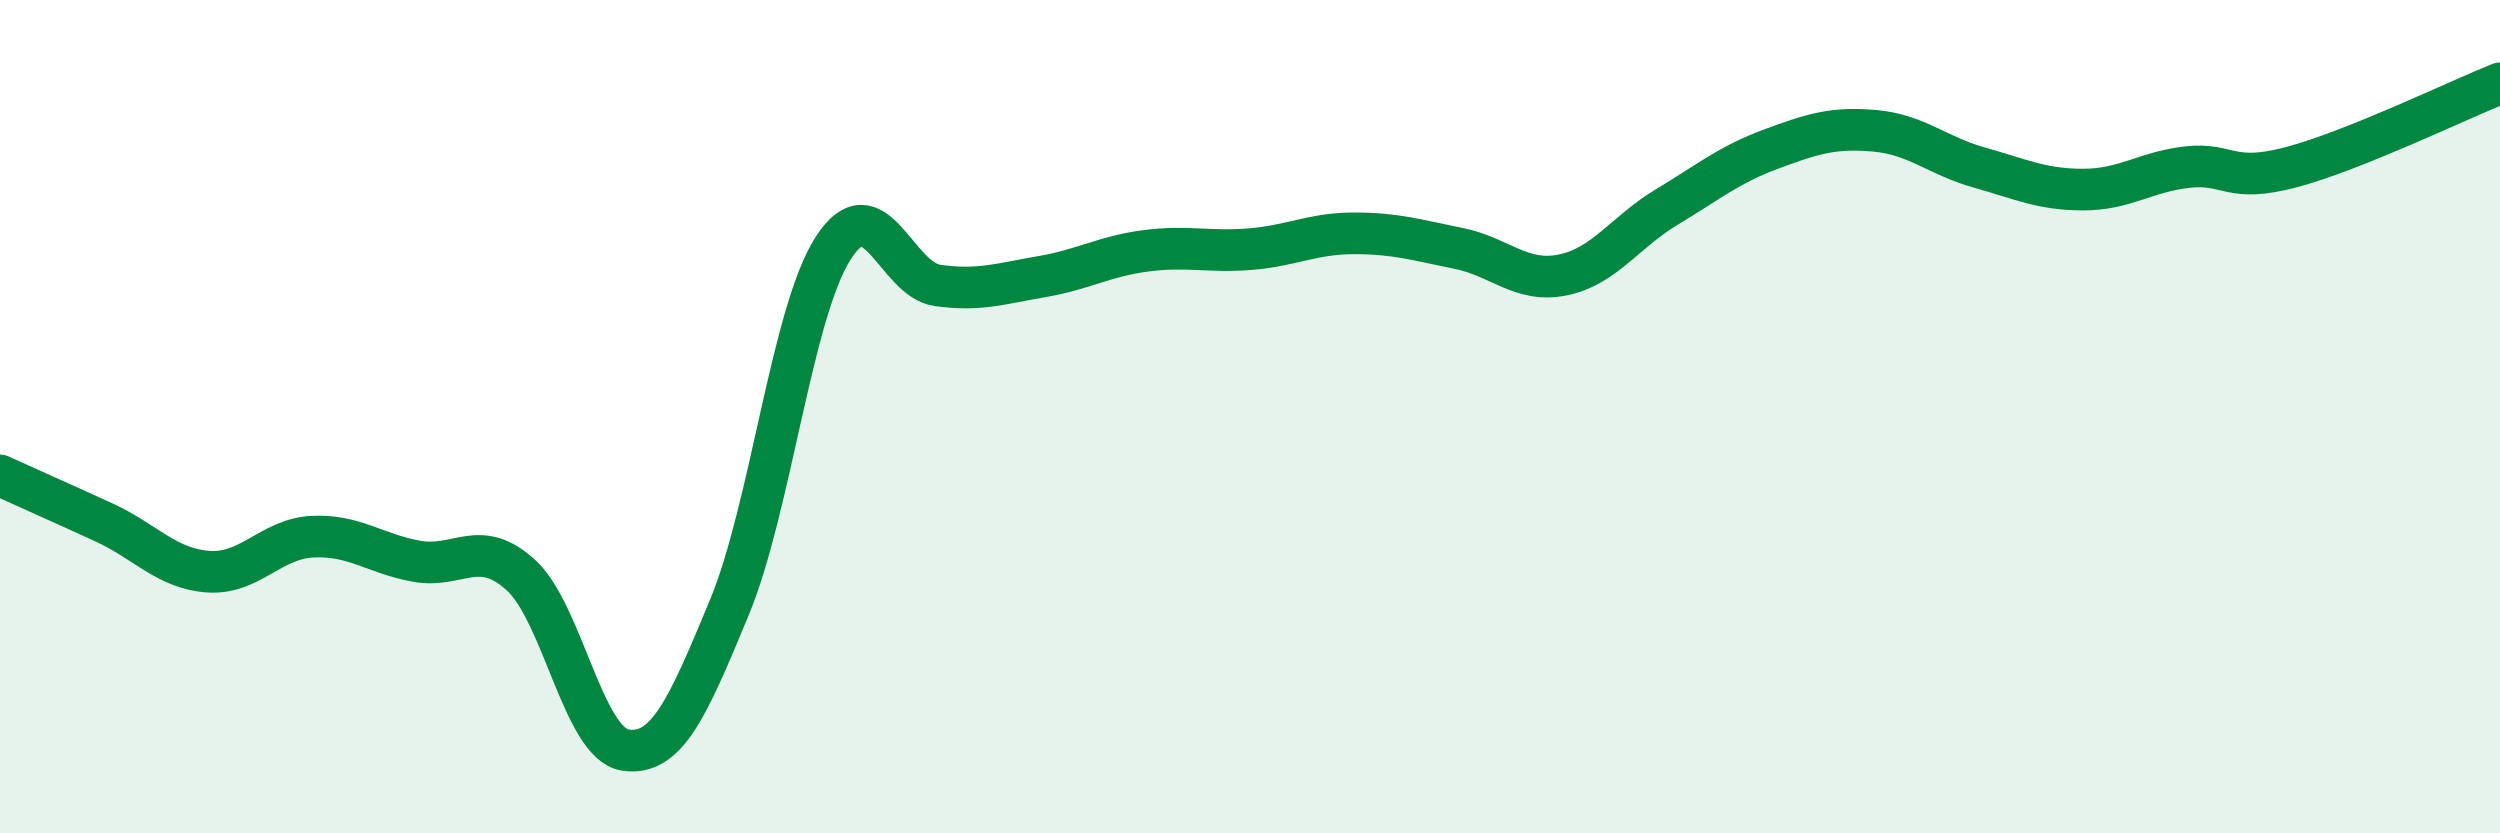
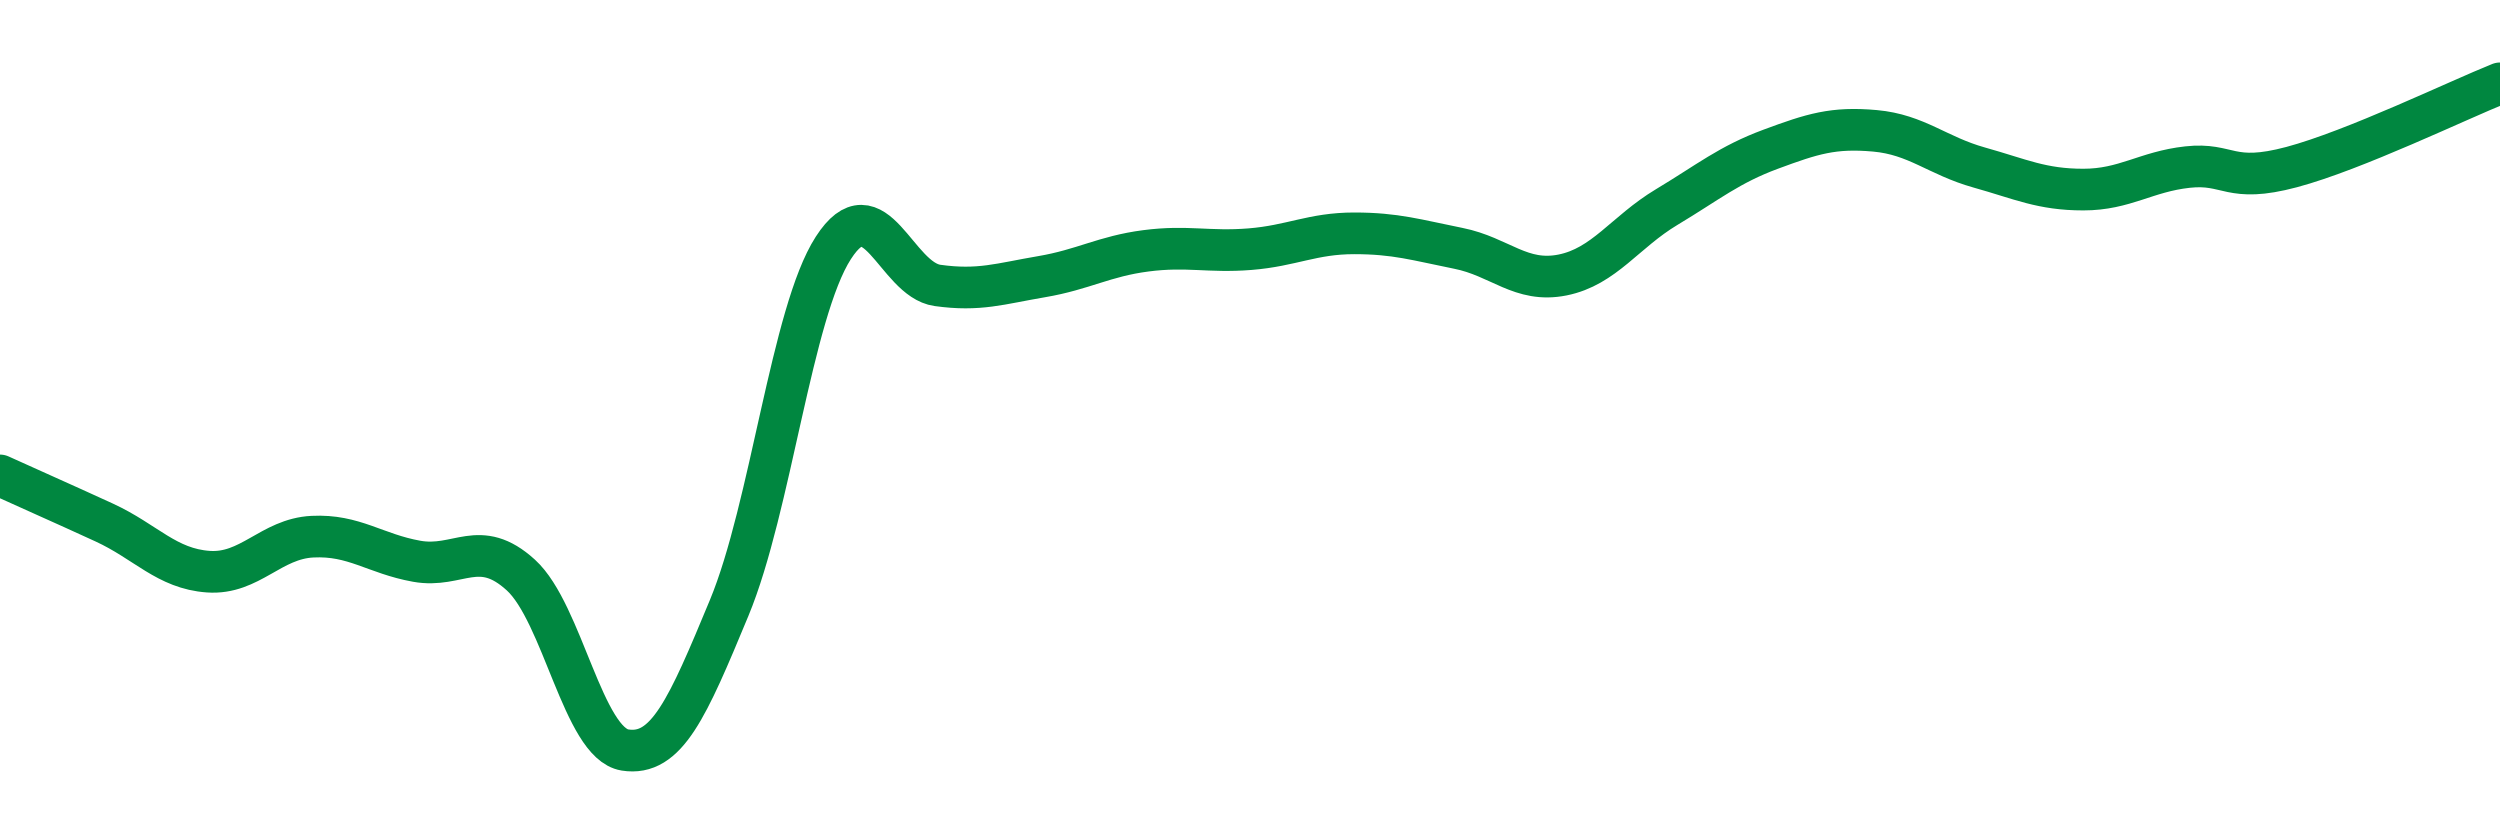
<svg xmlns="http://www.w3.org/2000/svg" width="60" height="20" viewBox="0 0 60 20">
-   <path d="M 0,11.41 C 0.5,11.64 1.5,12.08 2.5,12.54 C 3.5,13 4,13.65 5,13.72 C 6,13.79 6.5,12.93 7.5,12.88 C 8.5,12.83 9,13.29 10,13.47 C 11,13.65 11.5,12.89 12.5,13.8 C 13.5,14.71 14,17.84 15,18 C 16,18.16 16.5,17 17.5,14.59 C 18.5,12.18 19,7.5 20,5.95 C 21,4.4 21.5,6.71 22.5,6.85 C 23.5,6.99 24,6.81 25,6.64 C 26,6.47 26.5,6.15 27.5,6.02 C 28.5,5.89 29,6.06 30,5.98 C 31,5.9 31.5,5.6 32.5,5.6 C 33.5,5.6 34,5.76 35,5.96 C 36,6.16 36.5,6.8 37.5,6.6 C 38.5,6.4 39,5.57 40,4.97 C 41,4.37 41.5,3.95 42.5,3.58 C 43.5,3.21 44,3.05 45,3.14 C 46,3.23 46.5,3.74 47.5,4.02 C 48.5,4.3 49,4.55 50,4.55 C 51,4.55 51.5,4.12 52.5,4.01 C 53.5,3.9 53.5,4.41 55,4.01 C 56.5,3.61 59,2.4 60,2L60 20L0 20Z" fill="#008740" opacity="0.1" stroke-linecap="round" stroke-linejoin="round" />
  <path d="M 0,11.41 C 0.5,11.64 1.5,12.08 2.5,12.54 C 3.5,13 4,13.65 5,13.72 C 6,13.79 6.5,12.93 7.5,12.88 C 8.5,12.83 9,13.29 10,13.47 C 11,13.65 11.5,12.89 12.5,13.8 C 13.5,14.71 14,17.84 15,18 C 16,18.16 16.5,17 17.5,14.59 C 18.5,12.18 19,7.5 20,5.95 C 21,4.4 21.5,6.71 22.5,6.85 C 23.5,6.99 24,6.81 25,6.64 C 26,6.47 26.5,6.15 27.5,6.02 C 28.5,5.89 29,6.06 30,5.98 C 31,5.9 31.5,5.6 32.5,5.6 C 33.5,5.6 34,5.76 35,5.96 C 36,6.16 36.5,6.8 37.5,6.6 C 38.5,6.4 39,5.57 40,4.97 C 41,4.37 41.5,3.95 42.5,3.58 C 43.5,3.21 44,3.05 45,3.14 C 46,3.23 46.5,3.74 47.5,4.02 C 48.5,4.3 49,4.55 50,4.55 C 51,4.55 51.5,4.12 52.5,4.01 C 53.5,3.9 53.5,4.41 55,4.01 C 56.5,3.61 59,2.4 60,2" stroke="#008740" stroke-width="1" fill="none" stroke-linecap="round" stroke-linejoin="round" />
</svg>